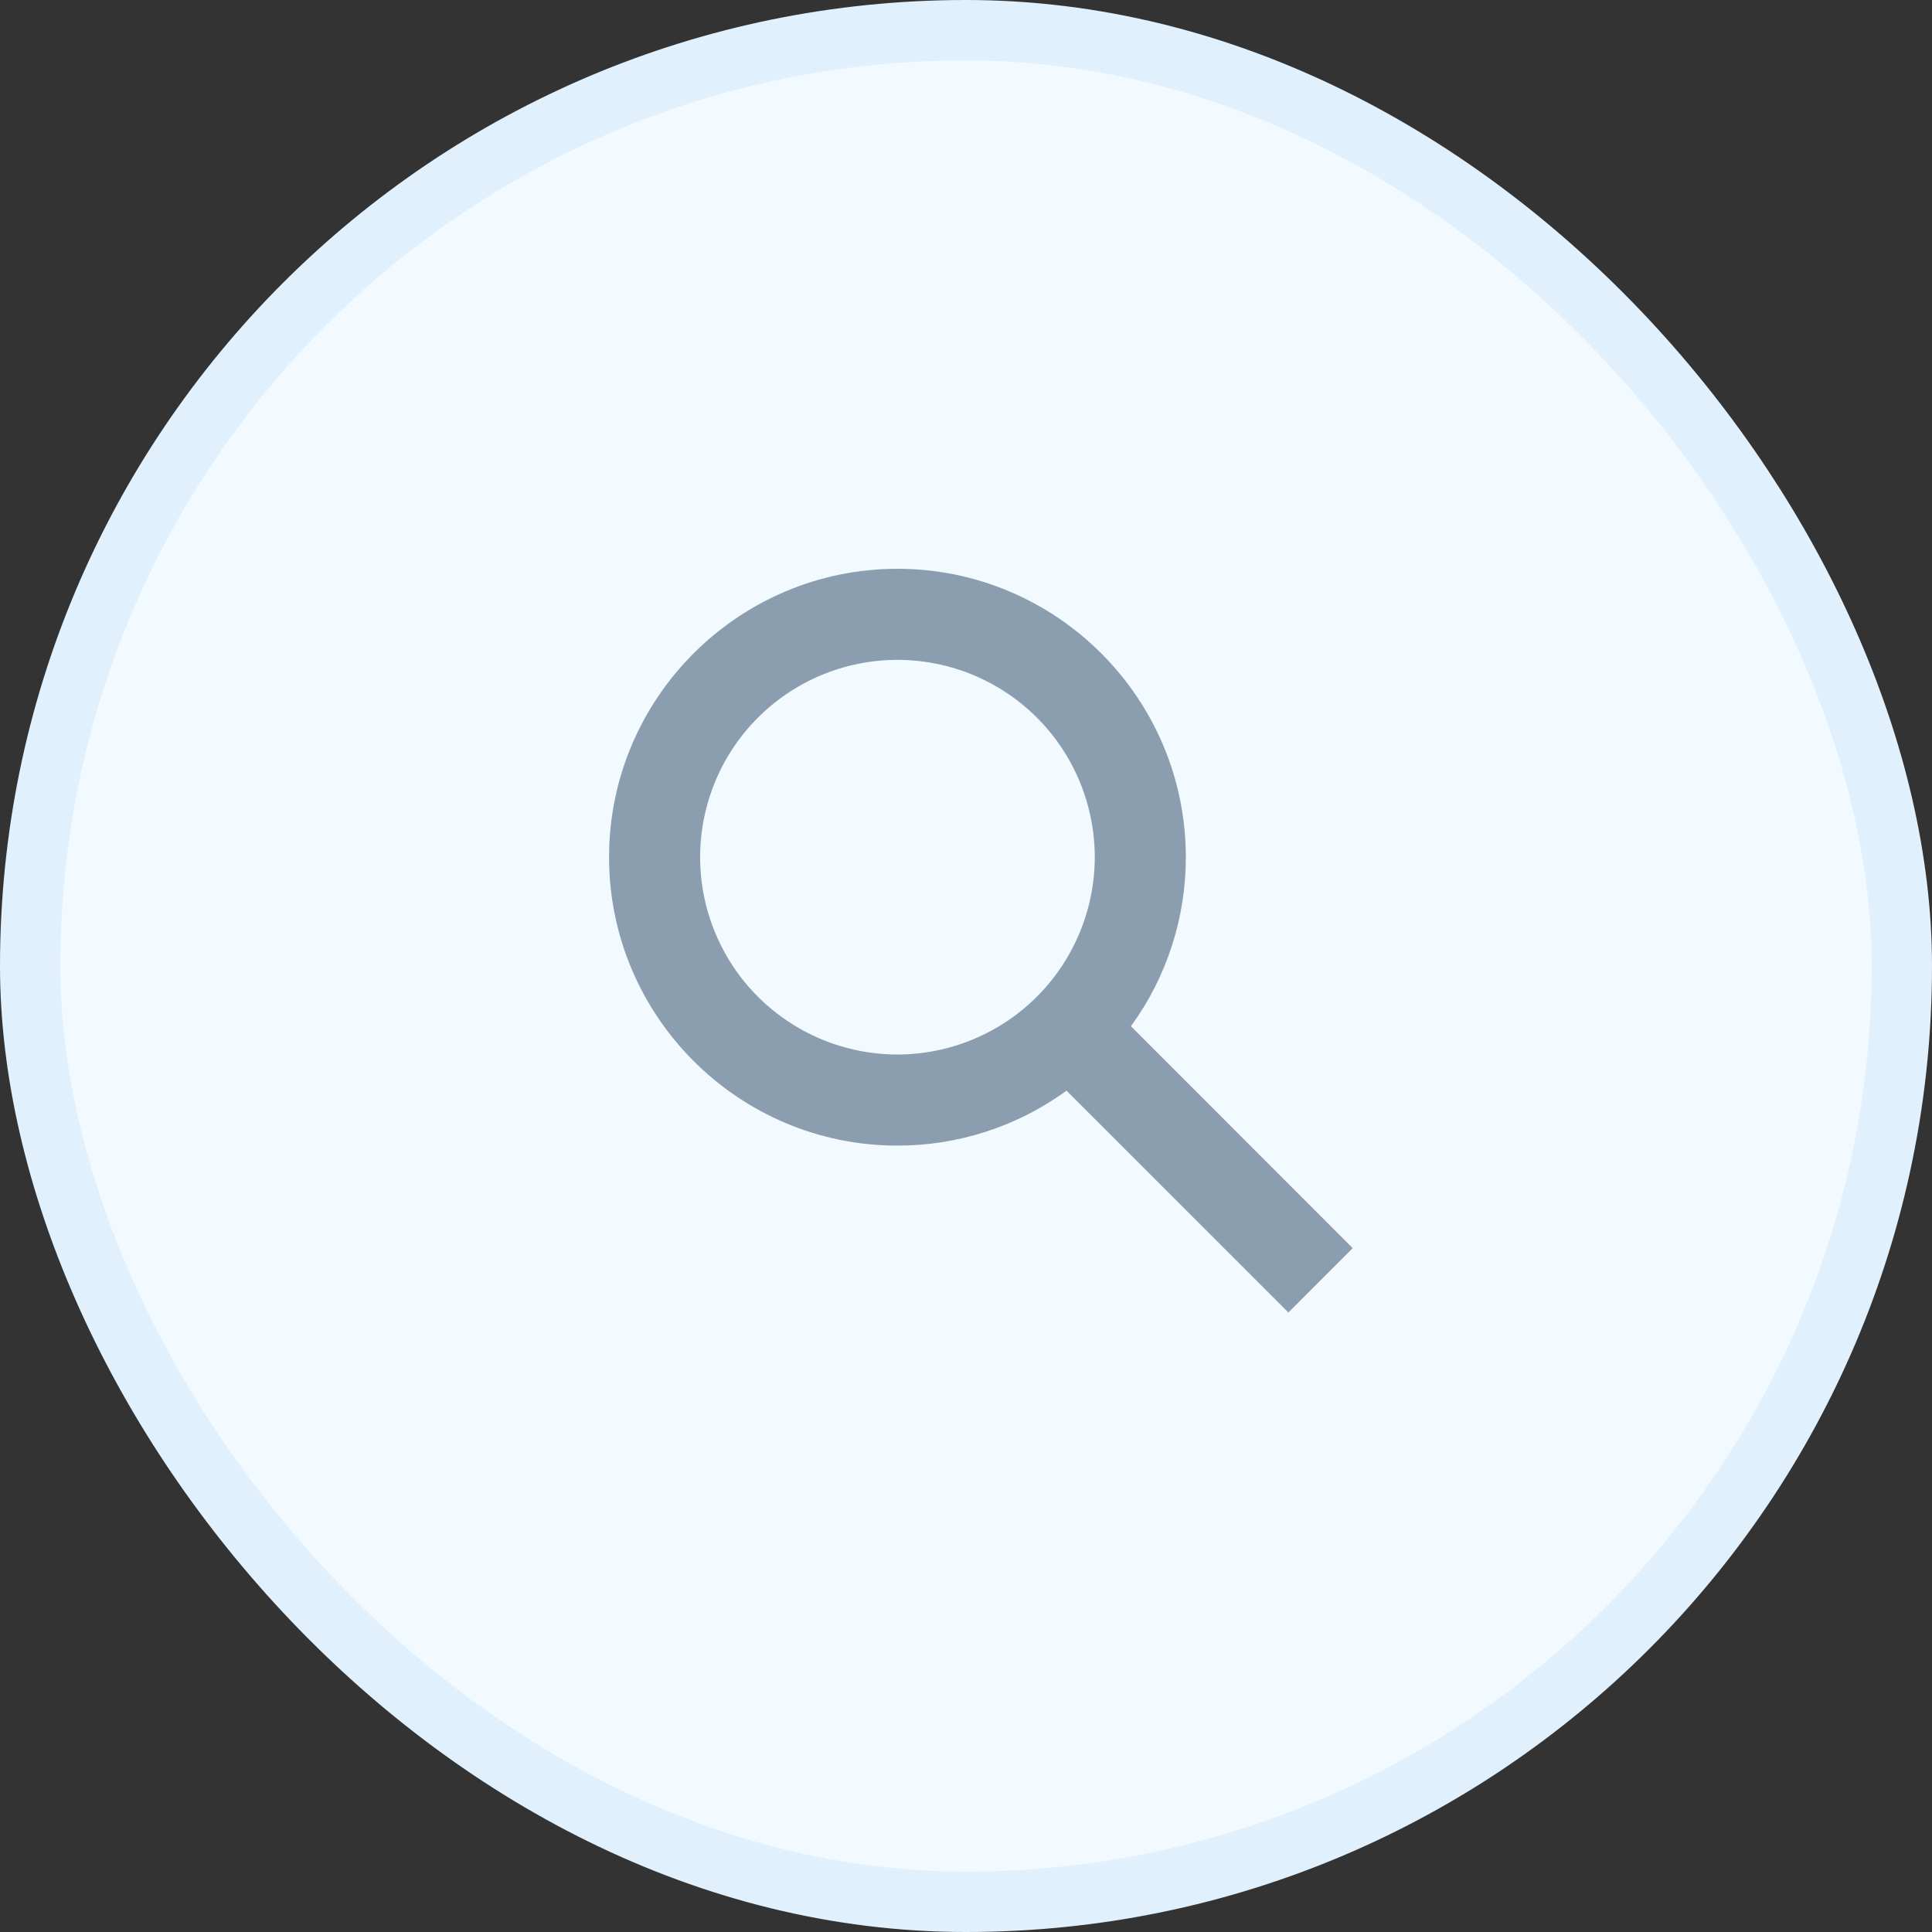
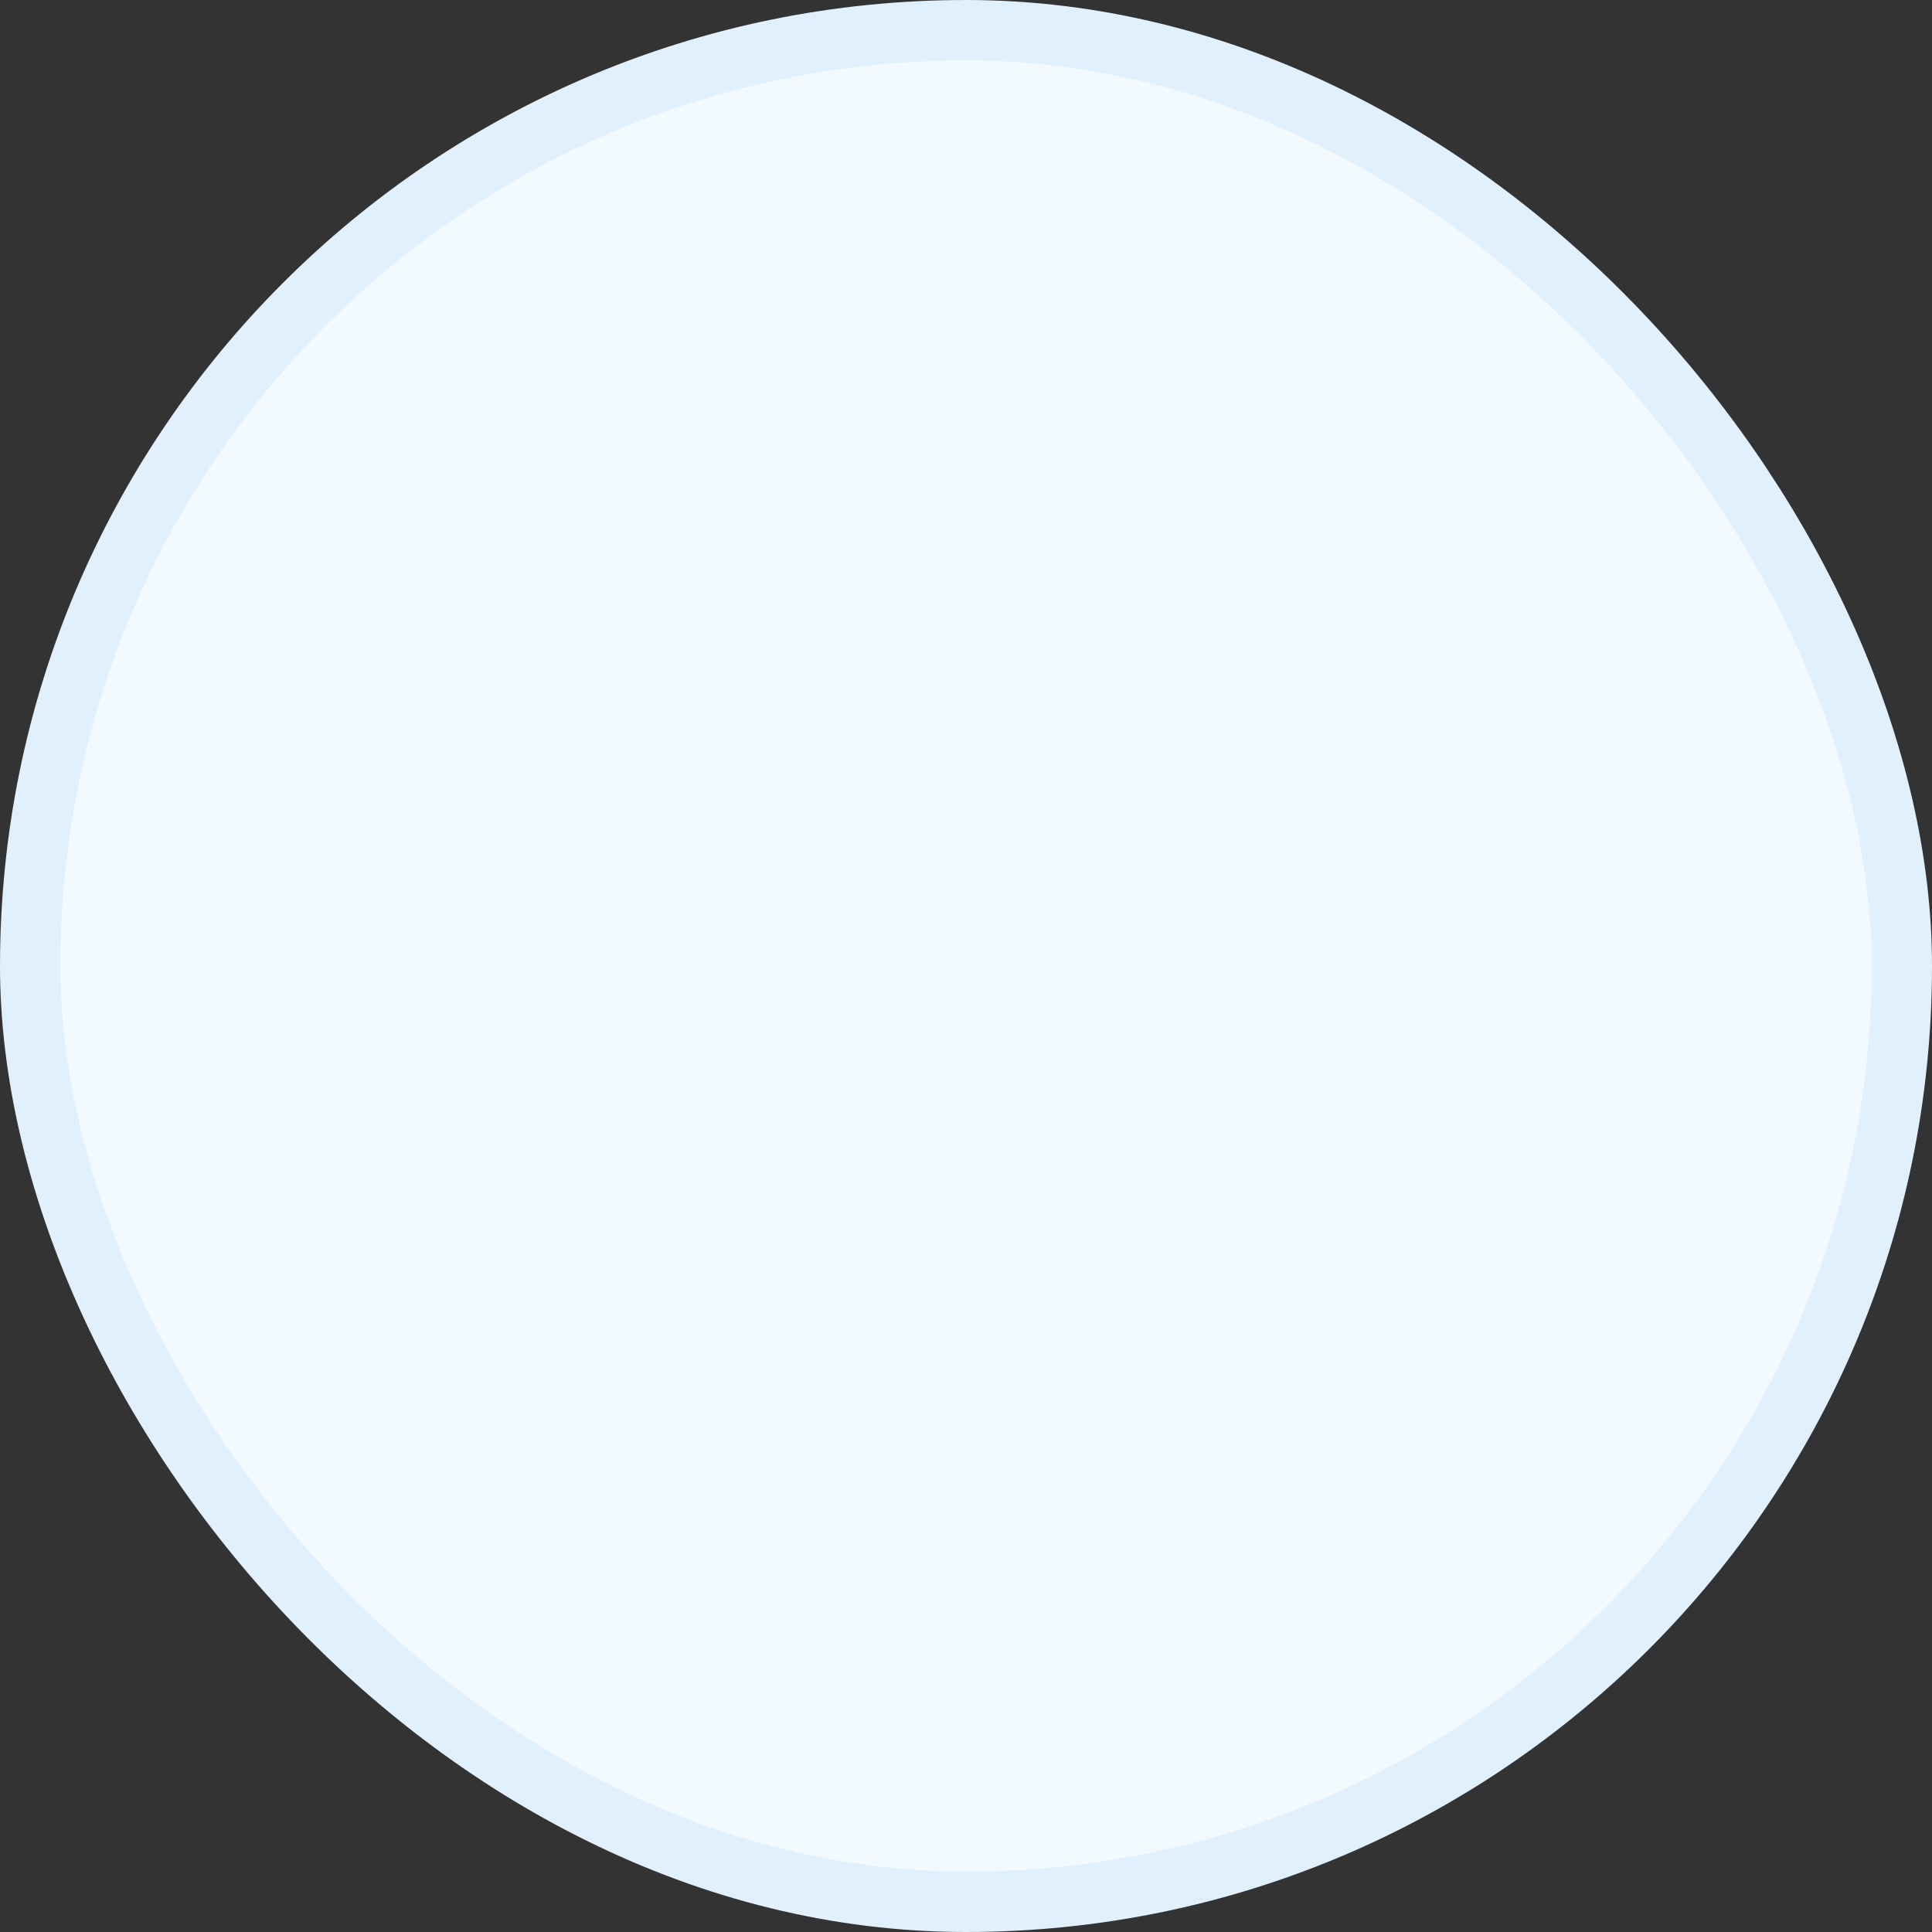
<svg xmlns="http://www.w3.org/2000/svg" width="32" height="32" viewBox="0 0 32 32" fill="none">
  <rect x="0" y="0" width="32" height="32" fill="#333333" stroke="none" />
  <rect x="0.5" y="0.5" width="31" height="31" rx="15.5" fill="#F2F9FF" />
-   <path d="M22.405 20.673L18.732 16.998C19.323 16.185 19.642 15.204 19.641 14.198C19.641 11.564 17.498 9.421 14.864 9.421C12.231 9.421 10.088 11.564 10.088 14.198C10.088 16.832 12.231 18.975 14.864 18.975C15.871 18.976 16.851 18.657 17.665 18.065L21.34 21.739L22.405 20.673ZM14.864 17.466C14.218 17.466 13.586 17.274 13.049 16.915C12.511 16.556 12.092 16.046 11.845 15.448C11.597 14.851 11.533 14.194 11.659 13.56C11.785 12.926 12.096 12.344 12.553 11.887C13.01 11.43 13.593 11.118 14.227 10.992C14.861 10.866 15.518 10.931 16.115 11.178C16.712 11.426 17.223 11.845 17.582 12.382C17.941 12.92 18.133 13.552 18.133 14.198C18.131 15.064 17.787 15.895 17.174 16.508C16.561 17.12 15.731 17.465 14.864 17.466Z" fill="#8B9EB0" />
  <rect x="0.5" y="0.5" width="31" height="31" rx="15.5" stroke="#E1F0FD" />
</svg>